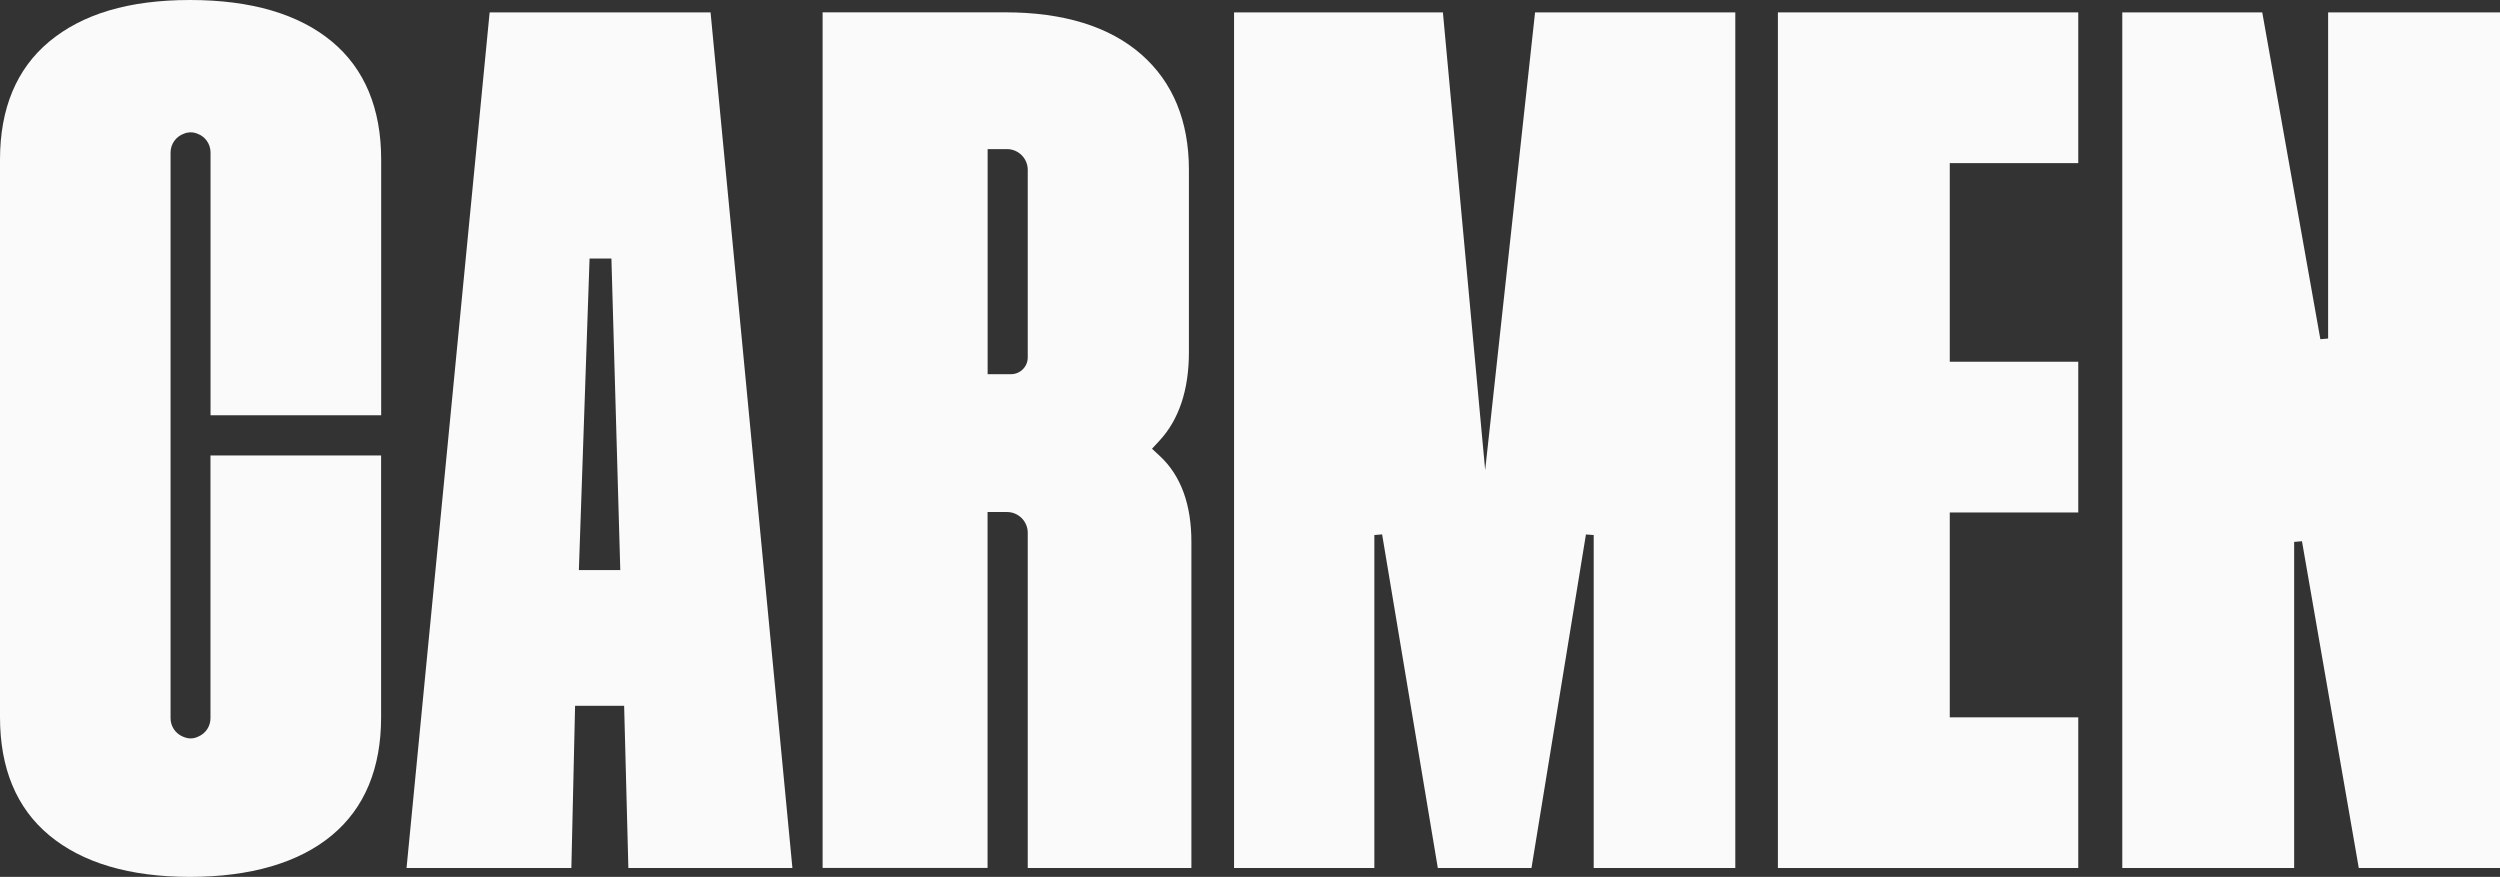
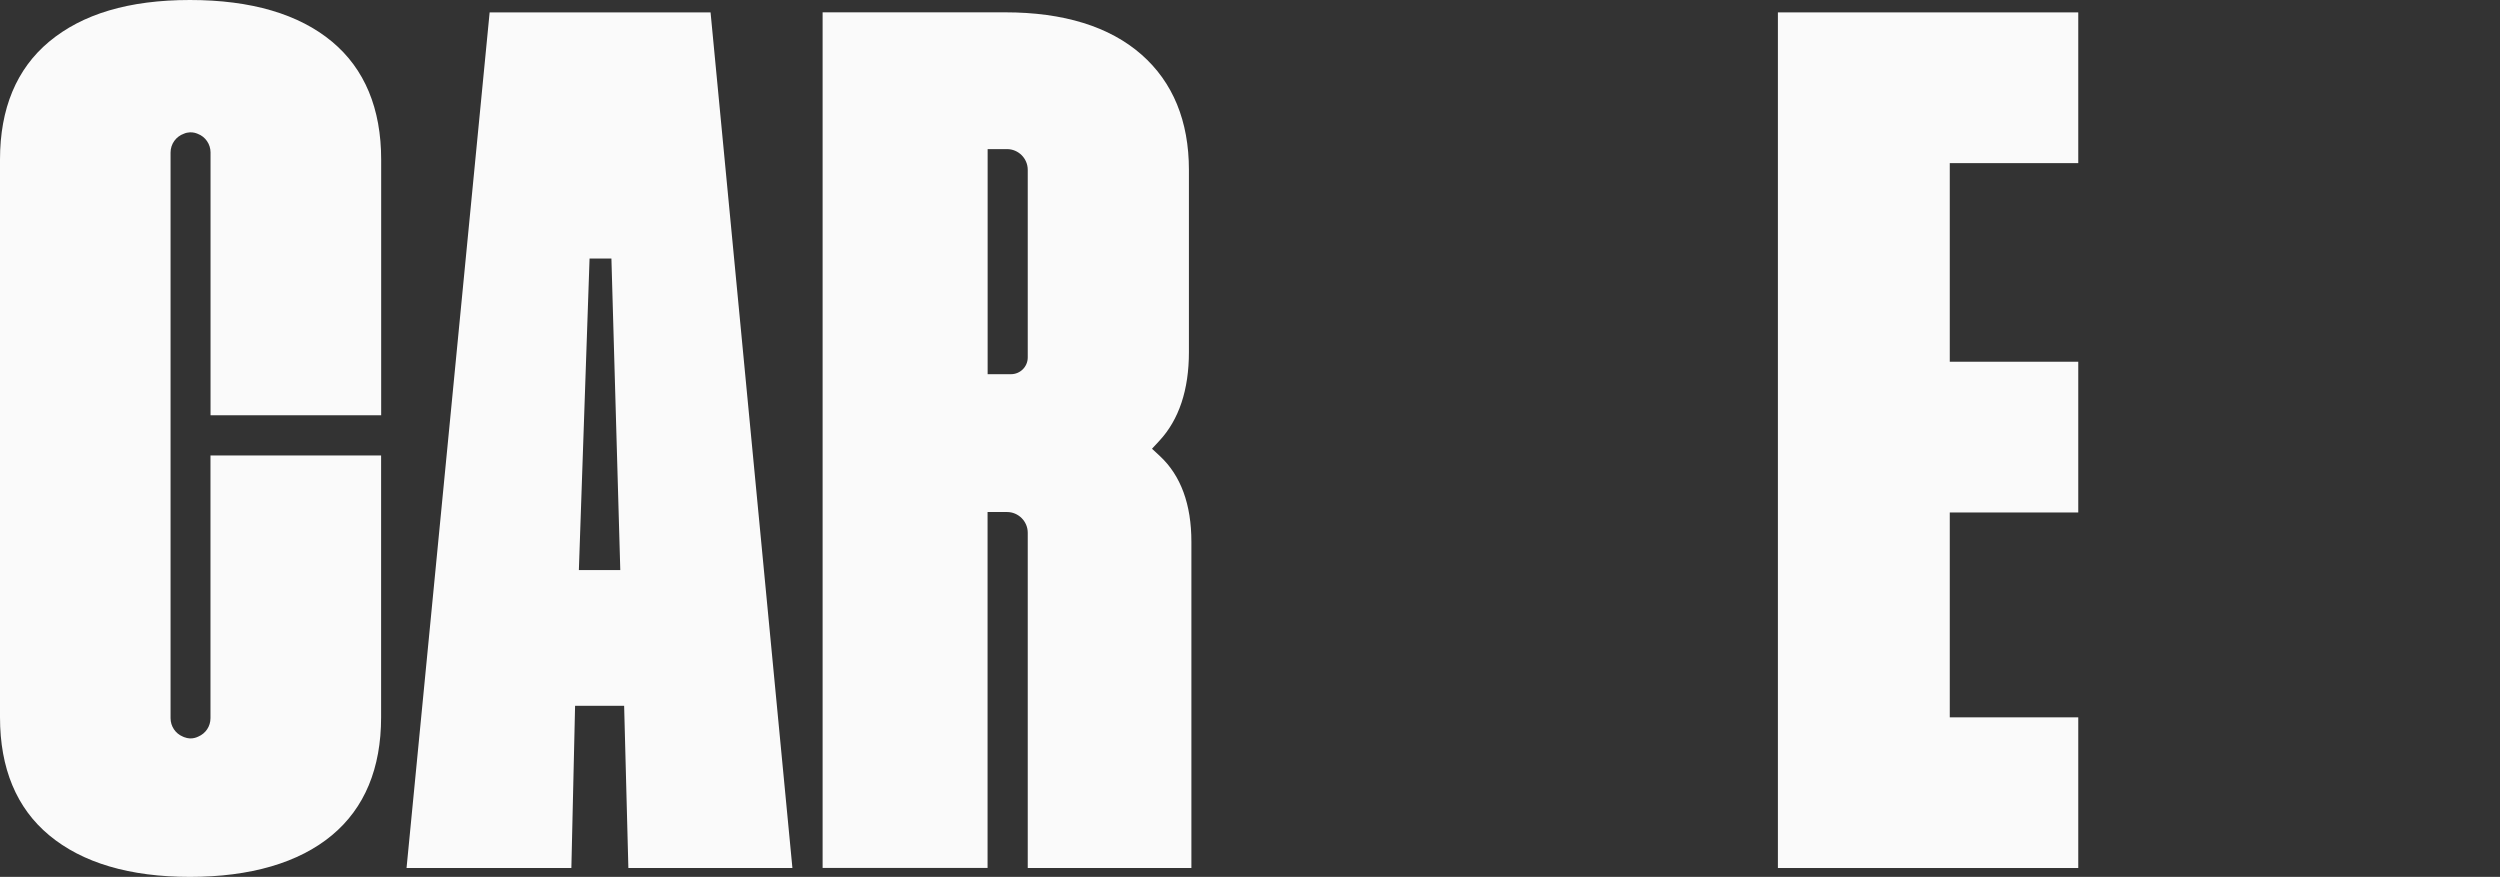
<svg xmlns="http://www.w3.org/2000/svg" id="Capa_2" data-name="Capa 2" viewBox="0 0 383.29 134.44">
  <rect x="0" y="0" width="383.29" height="134.44" fill="#333333" stroke="none" />
  <defs>
    <style>
      .cls-1 {
        fill: #fafafa;
      }
    </style>
  </defs>
  <g id="Capa_1-2" data-name="Capa 1">
    <path class="cls-1" d="m96.33,133.08h25.16L108.94,1.9h-33.87l-12.74,131.18h25.27l.57-24.87h7.52l.65,24.87Zm-7.58-45.68l1.64-47.76h3.35s1.36,47.76,1.36,47.76h-6.34Z" />
-     <polygon class="cls-1" points="266.05 133.08 266.05 1.9 235.35 1.9 227.7 72.08 221.22 1.9 189.2 1.9 189.2 133.08 210.71 133.08 210.71 82.03 211.9 81.93 220.44 133.08 234.8 133.08 243.15 81.94 244.34 82.03 244.34 133.08 266.05 133.08" />
    <polygon class="cls-1" points="318.63 25.01 318.63 1.9 272.58 1.9 272.58 133.08 318.63 133.08 318.63 109.98 298.93 109.98 298.93 78.57 318.63 78.57 318.63 55.46 298.93 55.46 298.93 25.01 318.63 25.01" />
-     <polygon class="cls-1" points="361.64 133.08 383.29 133.08 383.29 1.9 356.94 1.9 356.94 51.9 355.75 52.01 346.84 1.9 325.38 1.9 325.38 133.08 351.73 133.08 351.73 83.08 352.93 82.98 361.64 133.08" />
    <path class="cls-1" d="m157.57,81.69v51.39h25.09v-50.02c0-5.73-1.62-10.15-4.82-13.13l-1.22-1.13,1.13-1.22c3.01-3.24,4.53-7.81,4.53-13.6v-27.93c0-7.49-2.45-13.45-7.28-17.69-4.89-4.29-11.92-6.47-20.9-6.47h-27.98v131.18h25.29v-54.57h2.98c1.75,0,3.18,1.43,3.18,3.18Zm-6.16-58.83h2.98c1.75,0,3.18,1.43,3.18,3.18v28.76c0,1.42-1.15,2.57-2.57,2.57h-3.58V22.86Z" />
    <path class="cls-1" d="m58.44,63.68V24.47c0-7.83-2.53-13.91-7.53-18.08C45.82,2.15,38.49,0,29.12,0S12.62,2.15,7.53,6.39C2.53,10.56,0,16.64,0,24.47v85.5c0,7.83,2.53,13.92,7.53,18.08,5.09,4.24,12.35,6.39,21.59,6.39s16.7-2.15,21.78-6.39c5-4.16,7.53-10.25,7.53-18.08v-40.14h-26.16v40.28c0,1.24-.73,2.34-1.87,2.82-.38.19-.79.28-1.19.28h-.1c-.11,0-.21-.02-.31-.04l-.16-.03c-.14-.03-.28-.07-.43-.13-.06-.02-.13-.06-.2-.09-1.11-.46-1.86-1.57-1.86-2.81V23.38c0-1.3.83-2.46,2.07-2.89.14-.06.28-.11.43-.14l.15-.02c.1-.02.21-.04.32-.04h.1c.41,0,.76.08,1.1.23,1.16.43,1.96,1.58,1.96,2.85v40.3h26.16Z" />
  </g>
</svg>